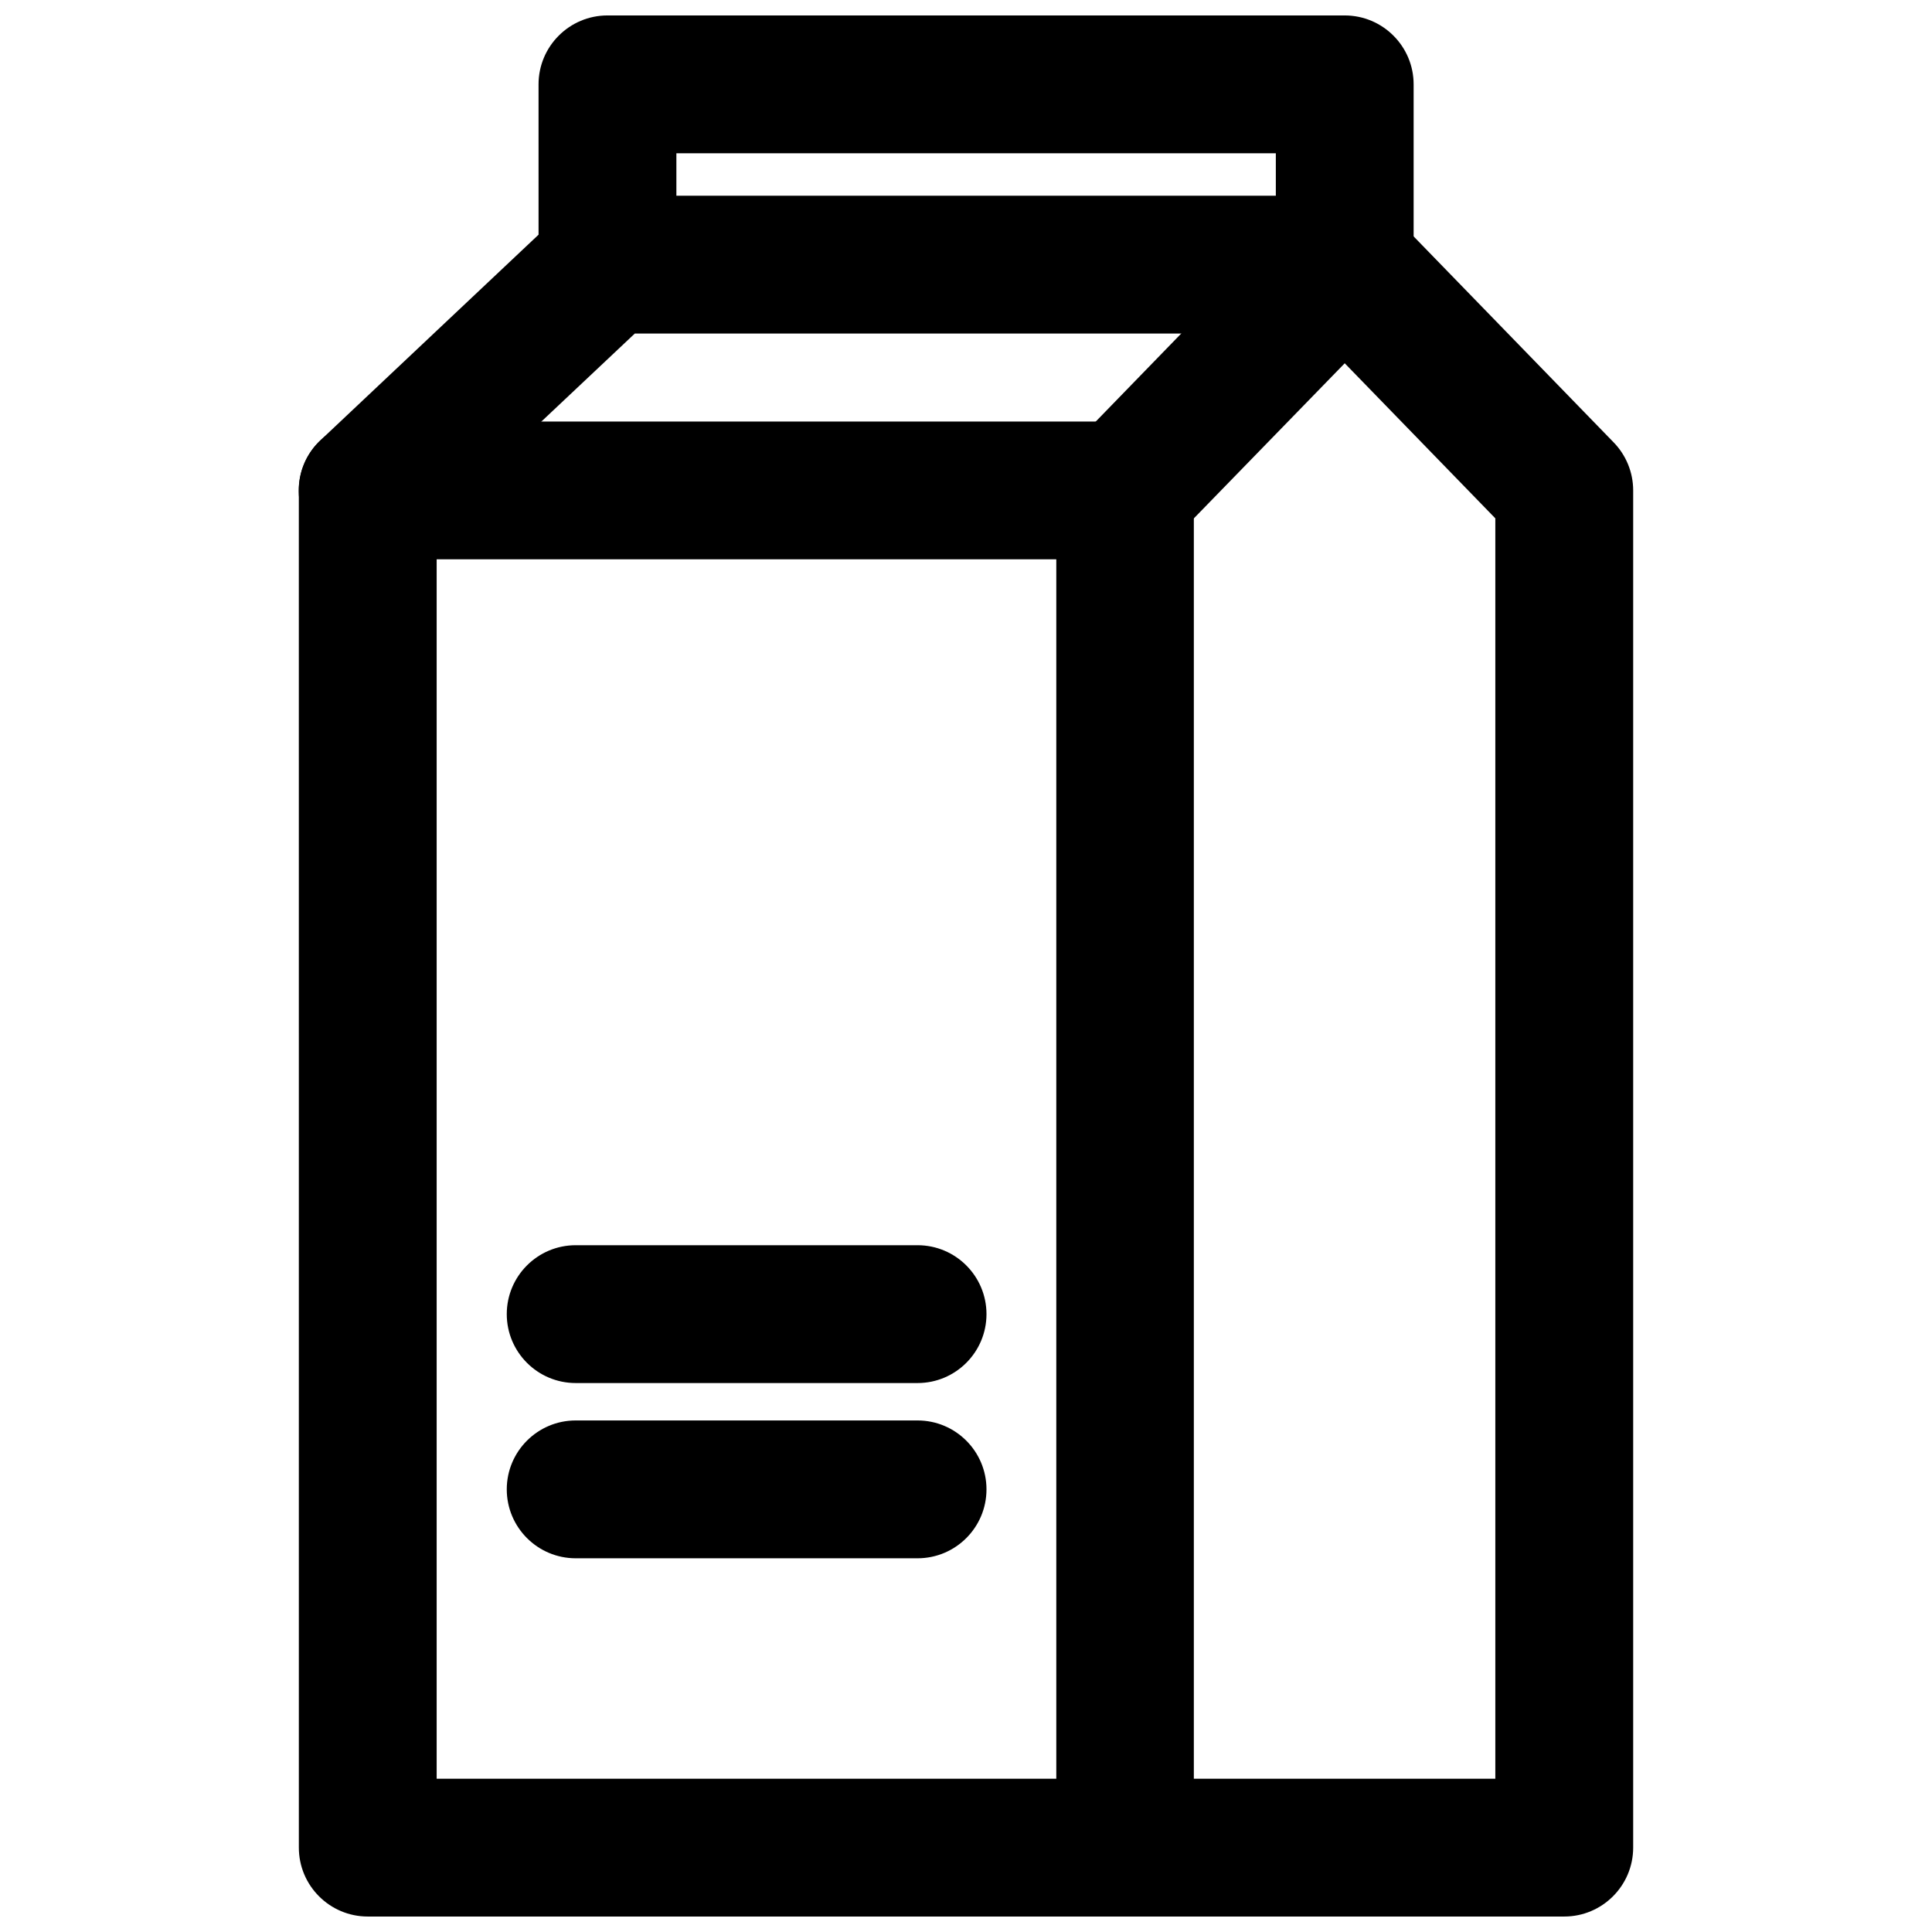
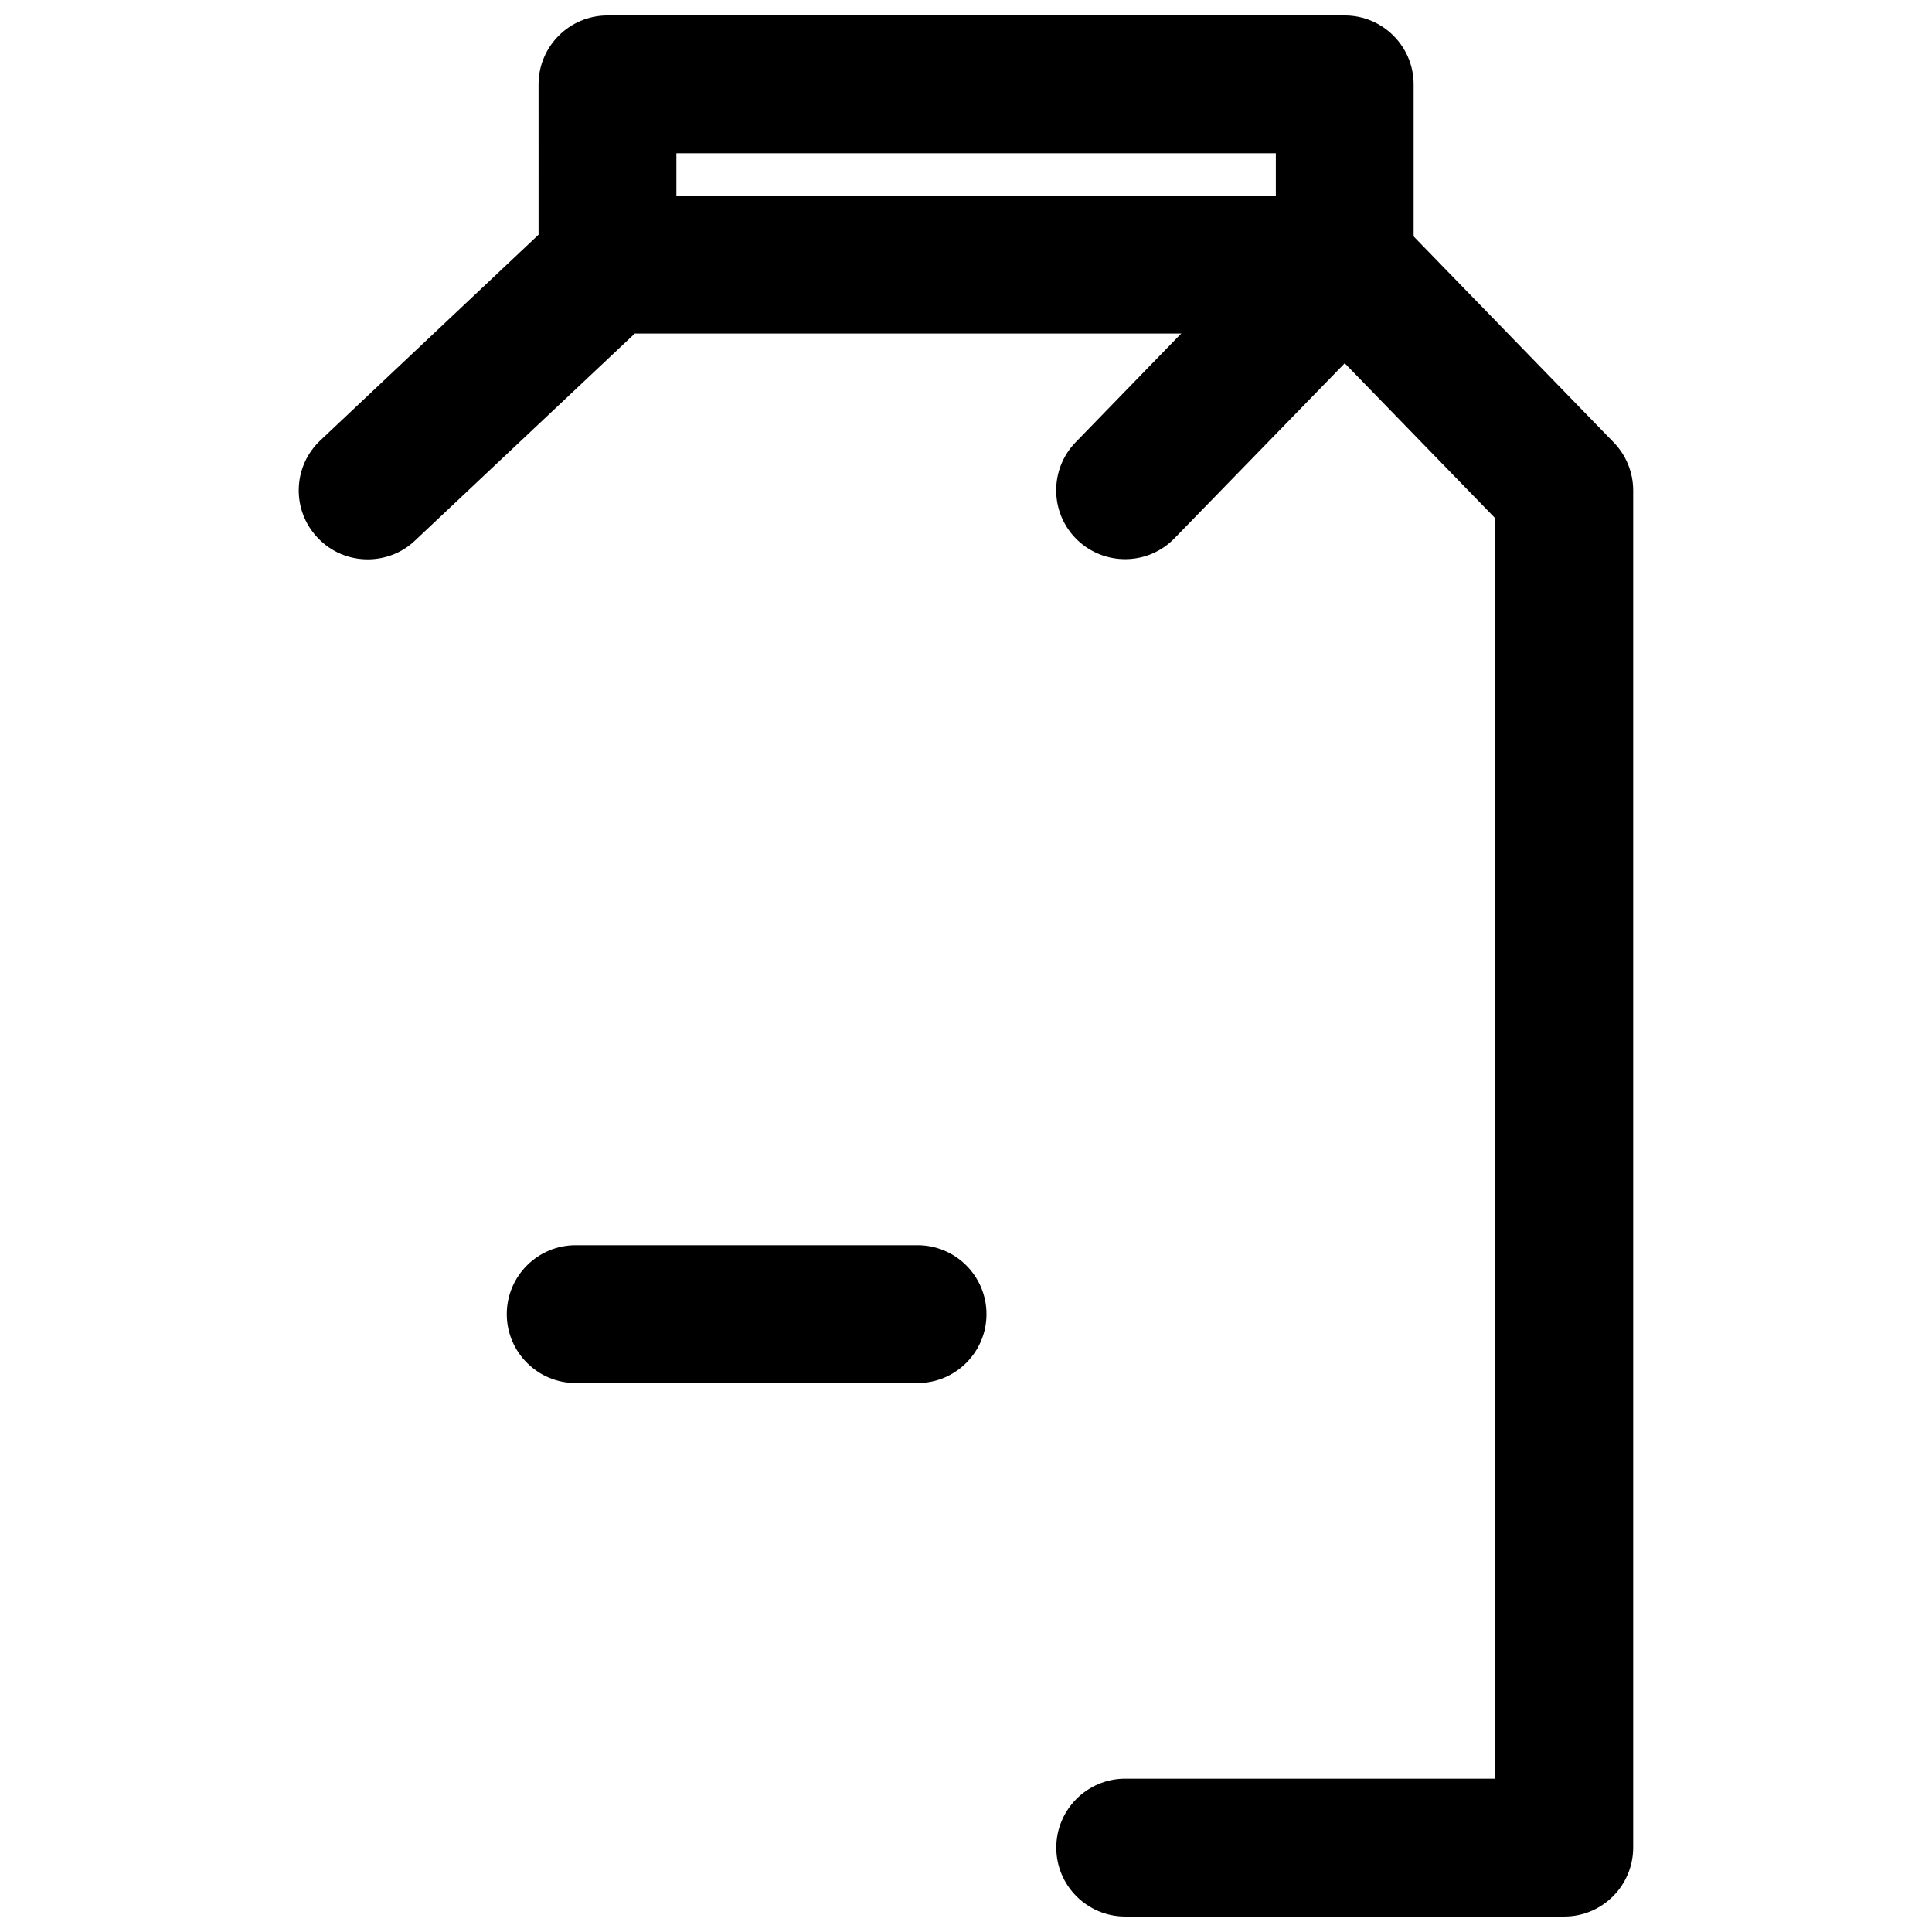
<svg xmlns="http://www.w3.org/2000/svg" width="800px" height="800px" version="1.1" viewBox="144 144 512 512">
  <defs>
    <clipPath id="c">
      <path d="m223 255h238v396.9h-238z" />
    </clipPath>
    <clipPath id="b">
      <path d="m423 195h154v456.9h-154z" />
    </clipPath>
    <clipPath id="a">
      <path d="m223 148.09h296v144.91h-296z" />
    </clipPath>
  </defs>
  <g clip-path="url(#c)">
-     <path d="m442.19 651.9h-200.73c-10.078 0-18.262-8.188-18.262-18.262l-0.004-359.67c0-10.078 8.188-18.262 18.262-18.262h200.66c10.078 0 18.262 8.188 18.262 18.262v359.67c0.086 10.074-8.102 18.262-18.18 18.262zm-182.47-36.523h164.21v-323.15h-164.21z" />
-   </g>
+     </g>
  <g clip-path="url(#b)">
    <path d="m558.54 651.9h-116.35c-10.078 0-18.262-8.188-18.262-18.262 0-10.078 8.188-18.262 18.262-18.262h98.086v-334.01l-39.91-41.094-45.105 46.367c-7.008 7.242-18.578 7.398-25.82 0.395-7.242-7.008-7.398-18.578-0.395-25.82l58.176-59.906c6.848-7.086 19.285-7.086 26.215 0l58.176 59.906c3.305 3.387 5.195 7.949 5.195 12.754v359.67c-0.004 10.074-8.191 18.262-18.266 18.262z" />
  </g>
  <g clip-path="url(#a)">
    <path d="m241.46 292.23c-4.879 0-9.684-1.891-13.305-5.746-6.926-7.32-6.613-18.895 0.789-25.82l57.781-54.473-0.004-39.836c0-10.078 8.188-18.262 18.262-18.262h195.38c10.078 0 18.262 8.188 18.262 18.262v47.781c0 10.078-8.188 18.262-18.262 18.262h-188.14l-58.254 54.867c-3.461 3.312-8.027 4.965-12.512 4.965zm81.789-96.355h158.86v-11.254h-158.86z" />
  </g>
  <path d="m387.17 510.52h-90.609c-10.078 0-18.262-8.188-18.262-18.262 0-10.078 8.188-18.262 18.262-18.262h90.605c10.078 0 18.262 8.188 18.262 18.262 0.004 10.074-8.184 18.262-18.258 18.262z" />
-   <path d="m387.17 556.96h-90.609c-10.078 0-18.262-8.188-18.262-18.262 0-10.078 8.188-18.262 18.262-18.262h90.605c10.078 0 18.262 8.188 18.262 18.262 0.004 10.078-8.184 18.262-18.258 18.262z" />
</svg>